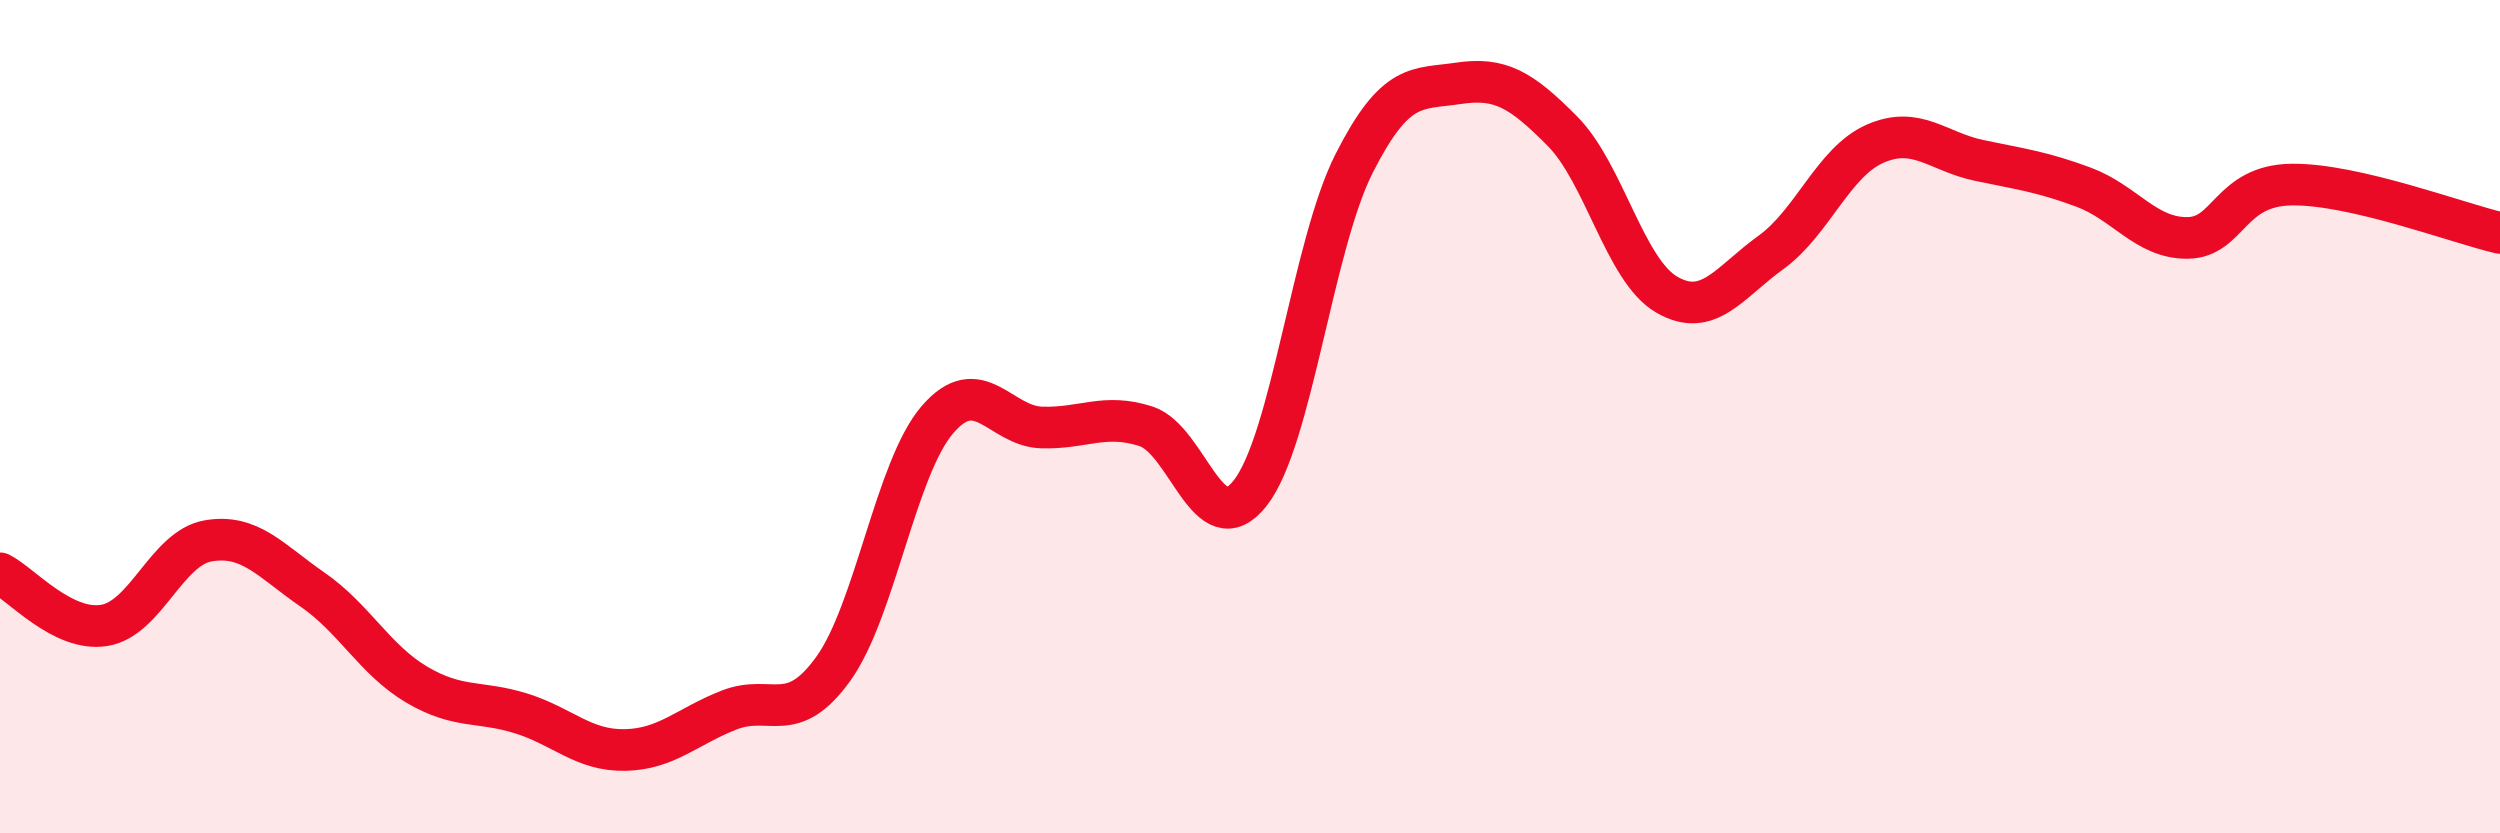
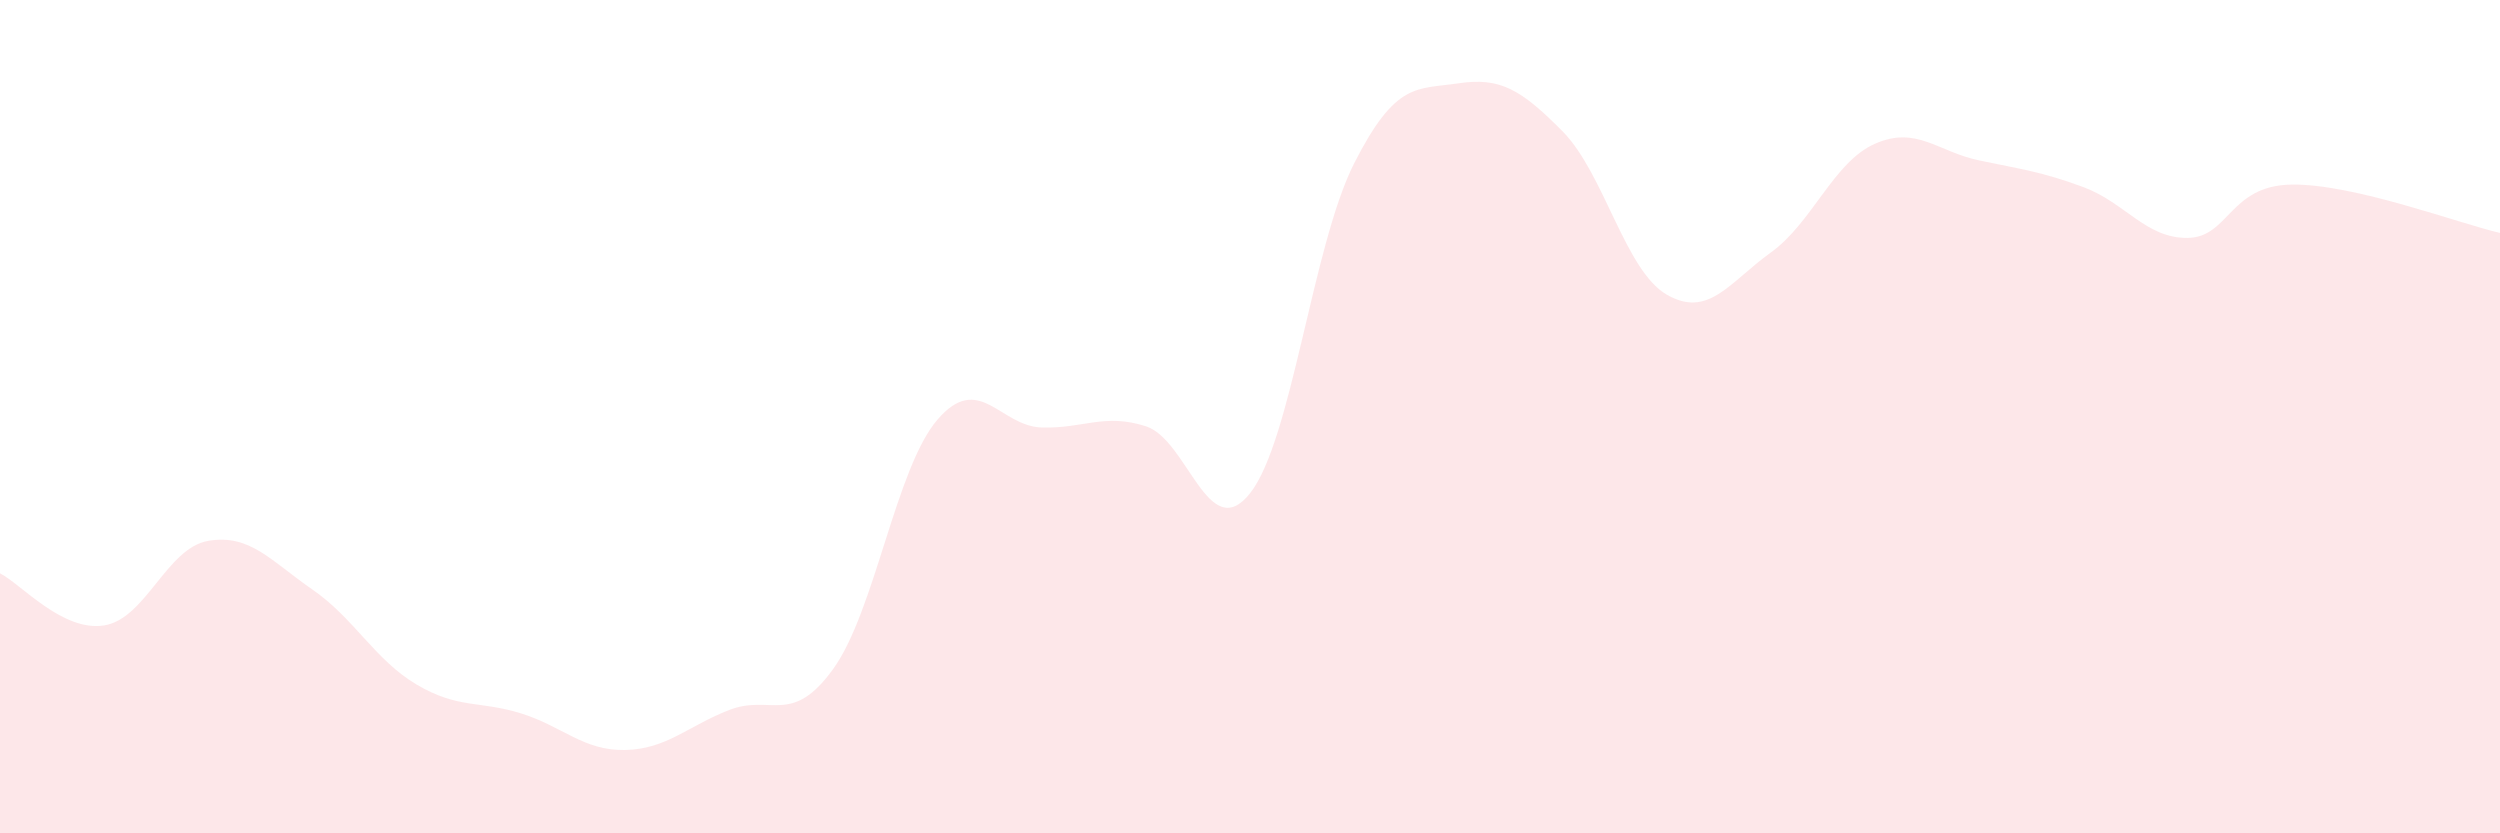
<svg xmlns="http://www.w3.org/2000/svg" width="60" height="20" viewBox="0 0 60 20">
  <path d="M 0,13.76 C 0.5,14.01 1.5,15.17 2.5,15.01 C 3.5,14.85 4,13.15 5,12.98 C 6,12.81 6.5,13.46 7.5,14.15 C 8.5,14.84 9,15.84 10,16.43 C 11,17.02 11.5,16.81 12.5,17.12 C 13.5,17.43 14,18.02 15,18 C 16,17.98 16.5,17.43 17.5,17.04 C 18.5,16.65 19,17.44 20,16.05 C 21,14.66 21.5,11.23 22.5,10.07 C 23.5,8.91 24,10.23 25,10.26 C 26,10.29 26.5,9.91 27.5,10.23 C 28.5,10.55 29,13.1 30,11.84 C 31,10.58 31.5,5.89 32.5,3.92 C 33.5,1.95 34,2.15 35,2 C 36,1.85 36.5,2.14 37.5,3.15 C 38.5,4.16 39,6.49 40,7.07 C 41,7.65 41.5,6.78 42.5,6.06 C 43.5,5.34 44,3.89 45,3.45 C 46,3.01 46.5,3.64 47.5,3.85 C 48.5,4.06 49,4.12 50,4.49 C 51,4.86 51.5,5.72 52.5,5.71 C 53.5,5.7 53.5,4.45 55,4.43 C 56.5,4.41 59,5.36 60,5.59L60 20L0 20Z" fill="#EB0A25" opacity="0.1" stroke-linecap="round" stroke-linejoin="round" />
-   <path d="M 0,13.76 C 0.5,14.01 1.5,15.17 2.5,15.01 C 3.5,14.85 4,13.15 5,12.98 C 6,12.81 6.5,13.46 7.5,14.15 C 8.5,14.84 9,15.84 10,16.43 C 11,17.02 11.5,16.81 12.5,17.12 C 13.5,17.43 14,18.02 15,18 C 16,17.98 16.5,17.43 17.5,17.04 C 18.5,16.65 19,17.44 20,16.05 C 21,14.66 21.5,11.23 22.5,10.07 C 23.5,8.91 24,10.23 25,10.26 C 26,10.29 26.5,9.91 27.5,10.23 C 28.5,10.55 29,13.1 30,11.84 C 31,10.58 31.5,5.89 32.5,3.92 C 33.5,1.95 34,2.15 35,2 C 36,1.85 36.5,2.14 37.5,3.15 C 38.5,4.16 39,6.49 40,7.07 C 41,7.65 41.5,6.78 42.5,6.06 C 43.5,5.34 44,3.89 45,3.45 C 46,3.01 46.5,3.64 47.5,3.85 C 48.5,4.06 49,4.12 50,4.49 C 51,4.86 51.5,5.72 52.5,5.71 C 53.5,5.7 53.5,4.45 55,4.43 C 56.5,4.41 59,5.36 60,5.59" stroke="#EB0A25" stroke-width="1" fill="none" stroke-linecap="round" stroke-linejoin="round" />
</svg>